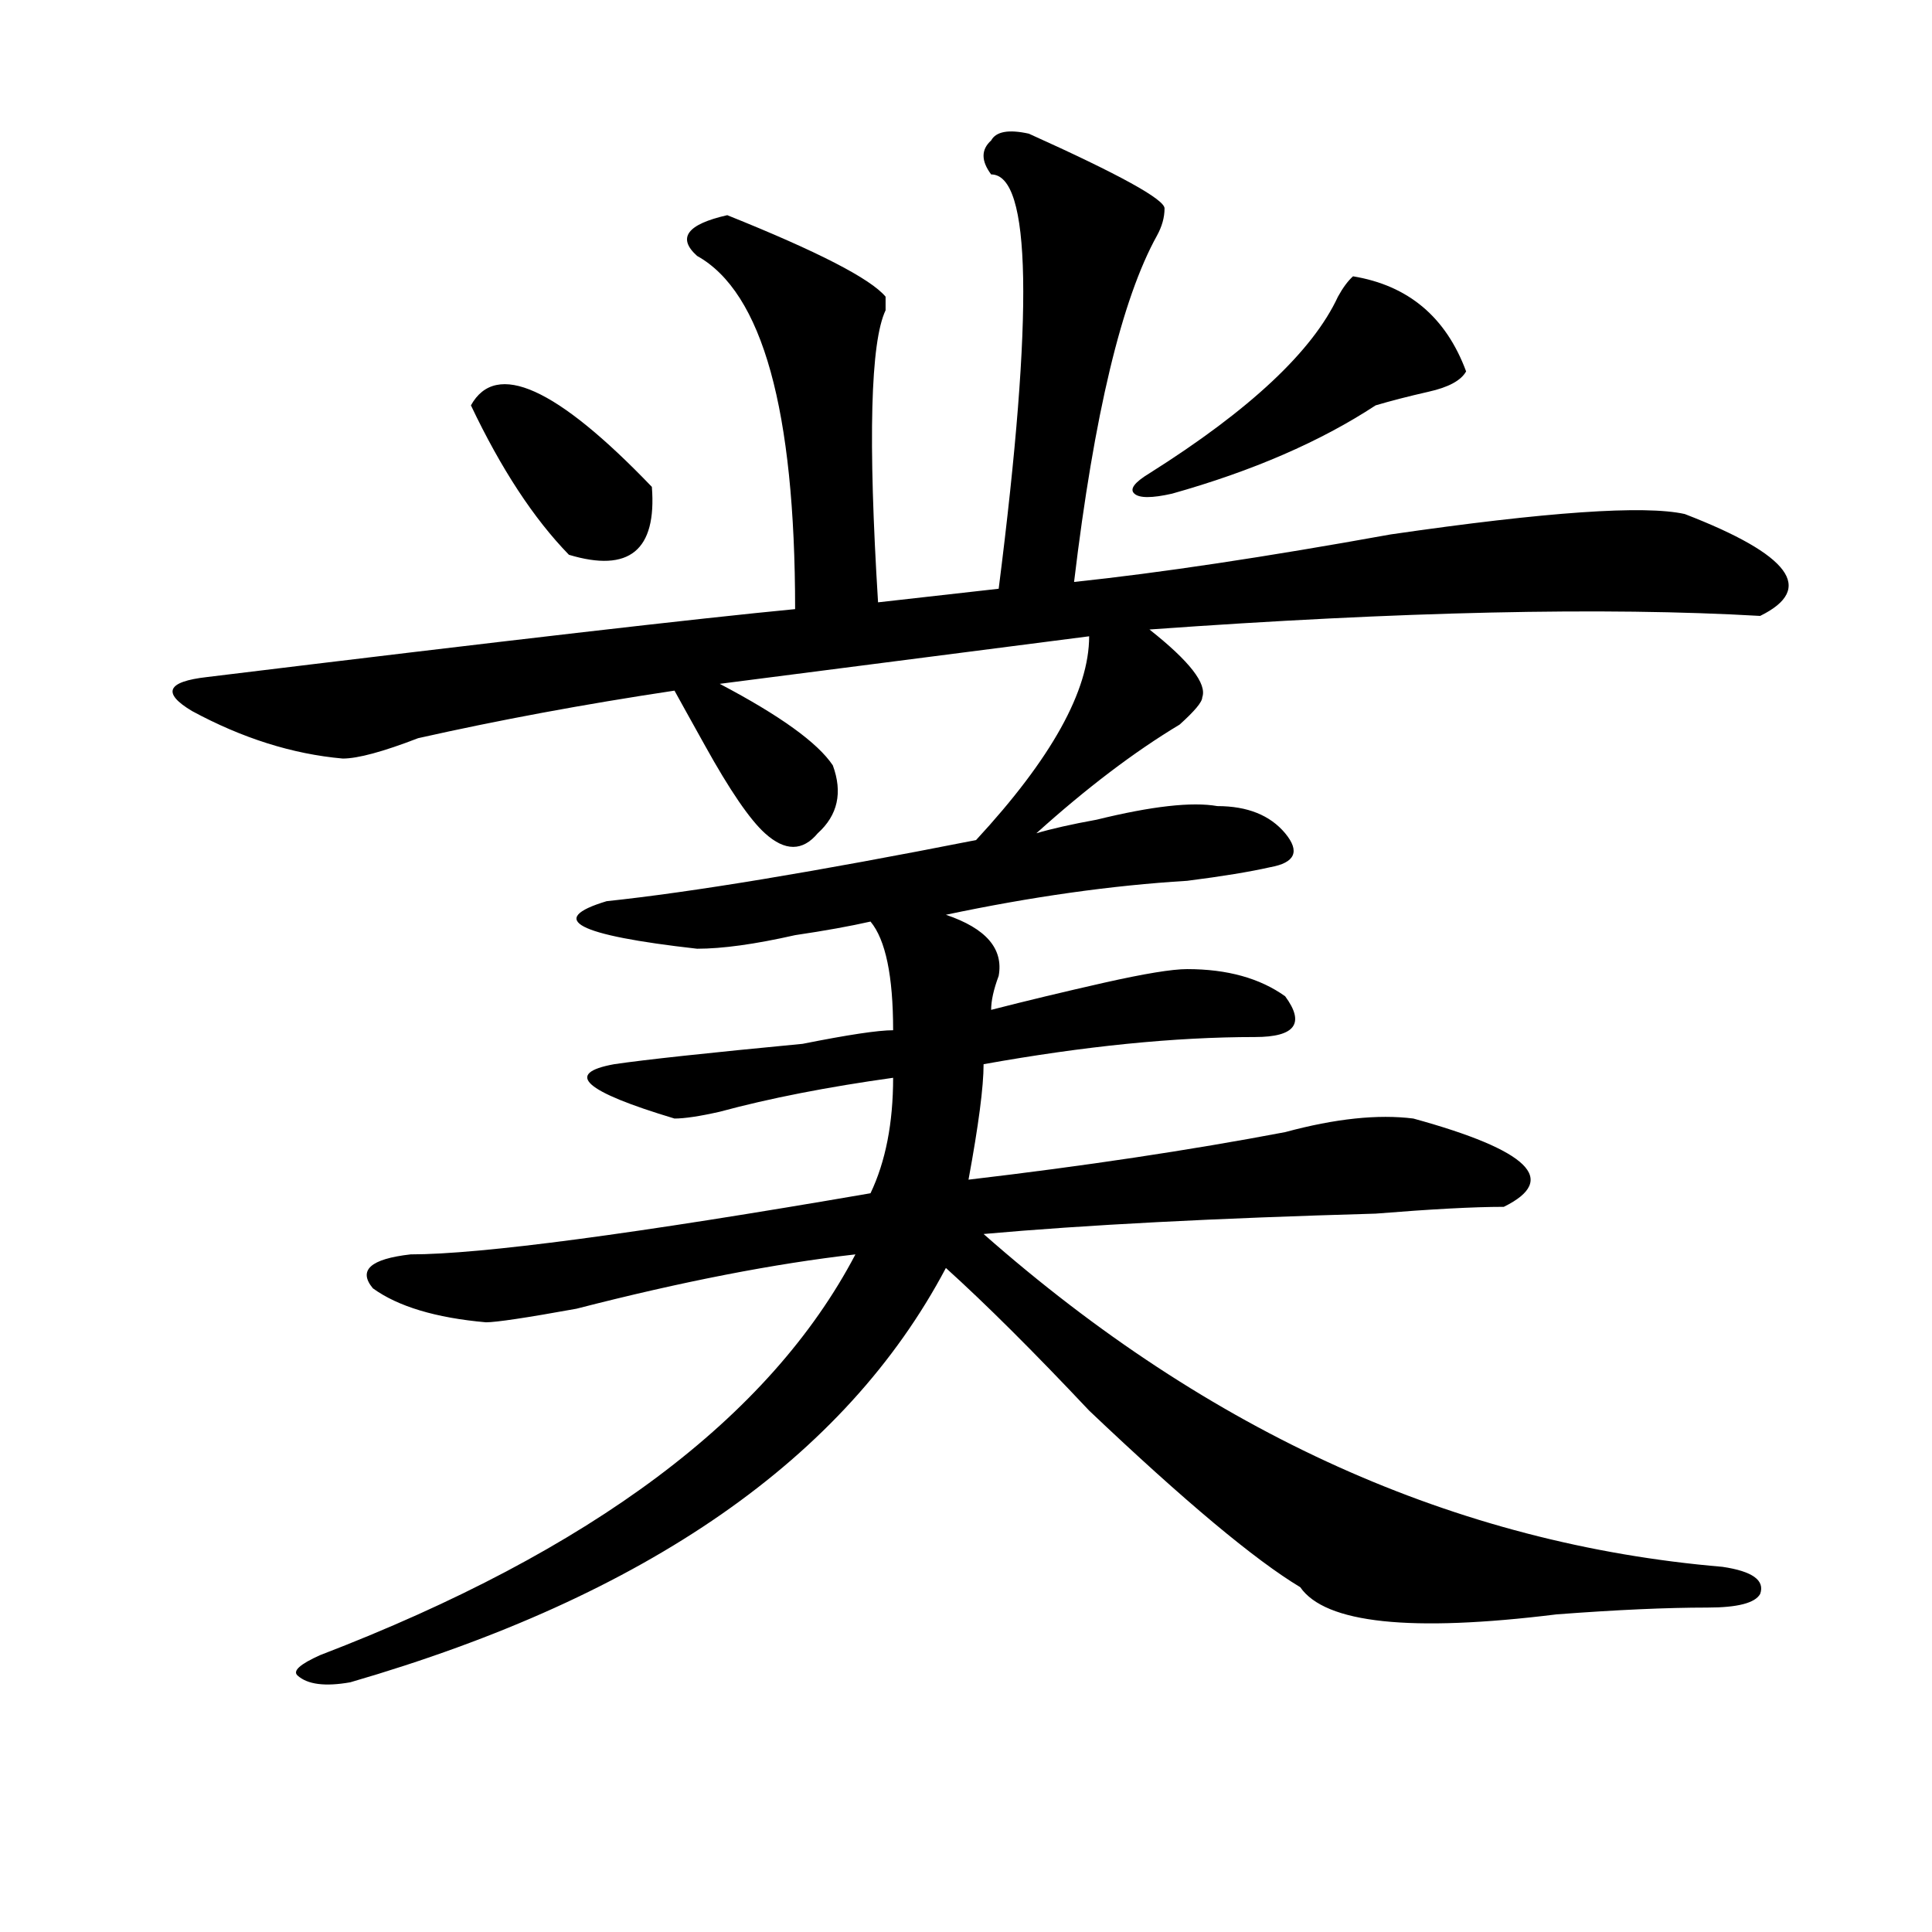
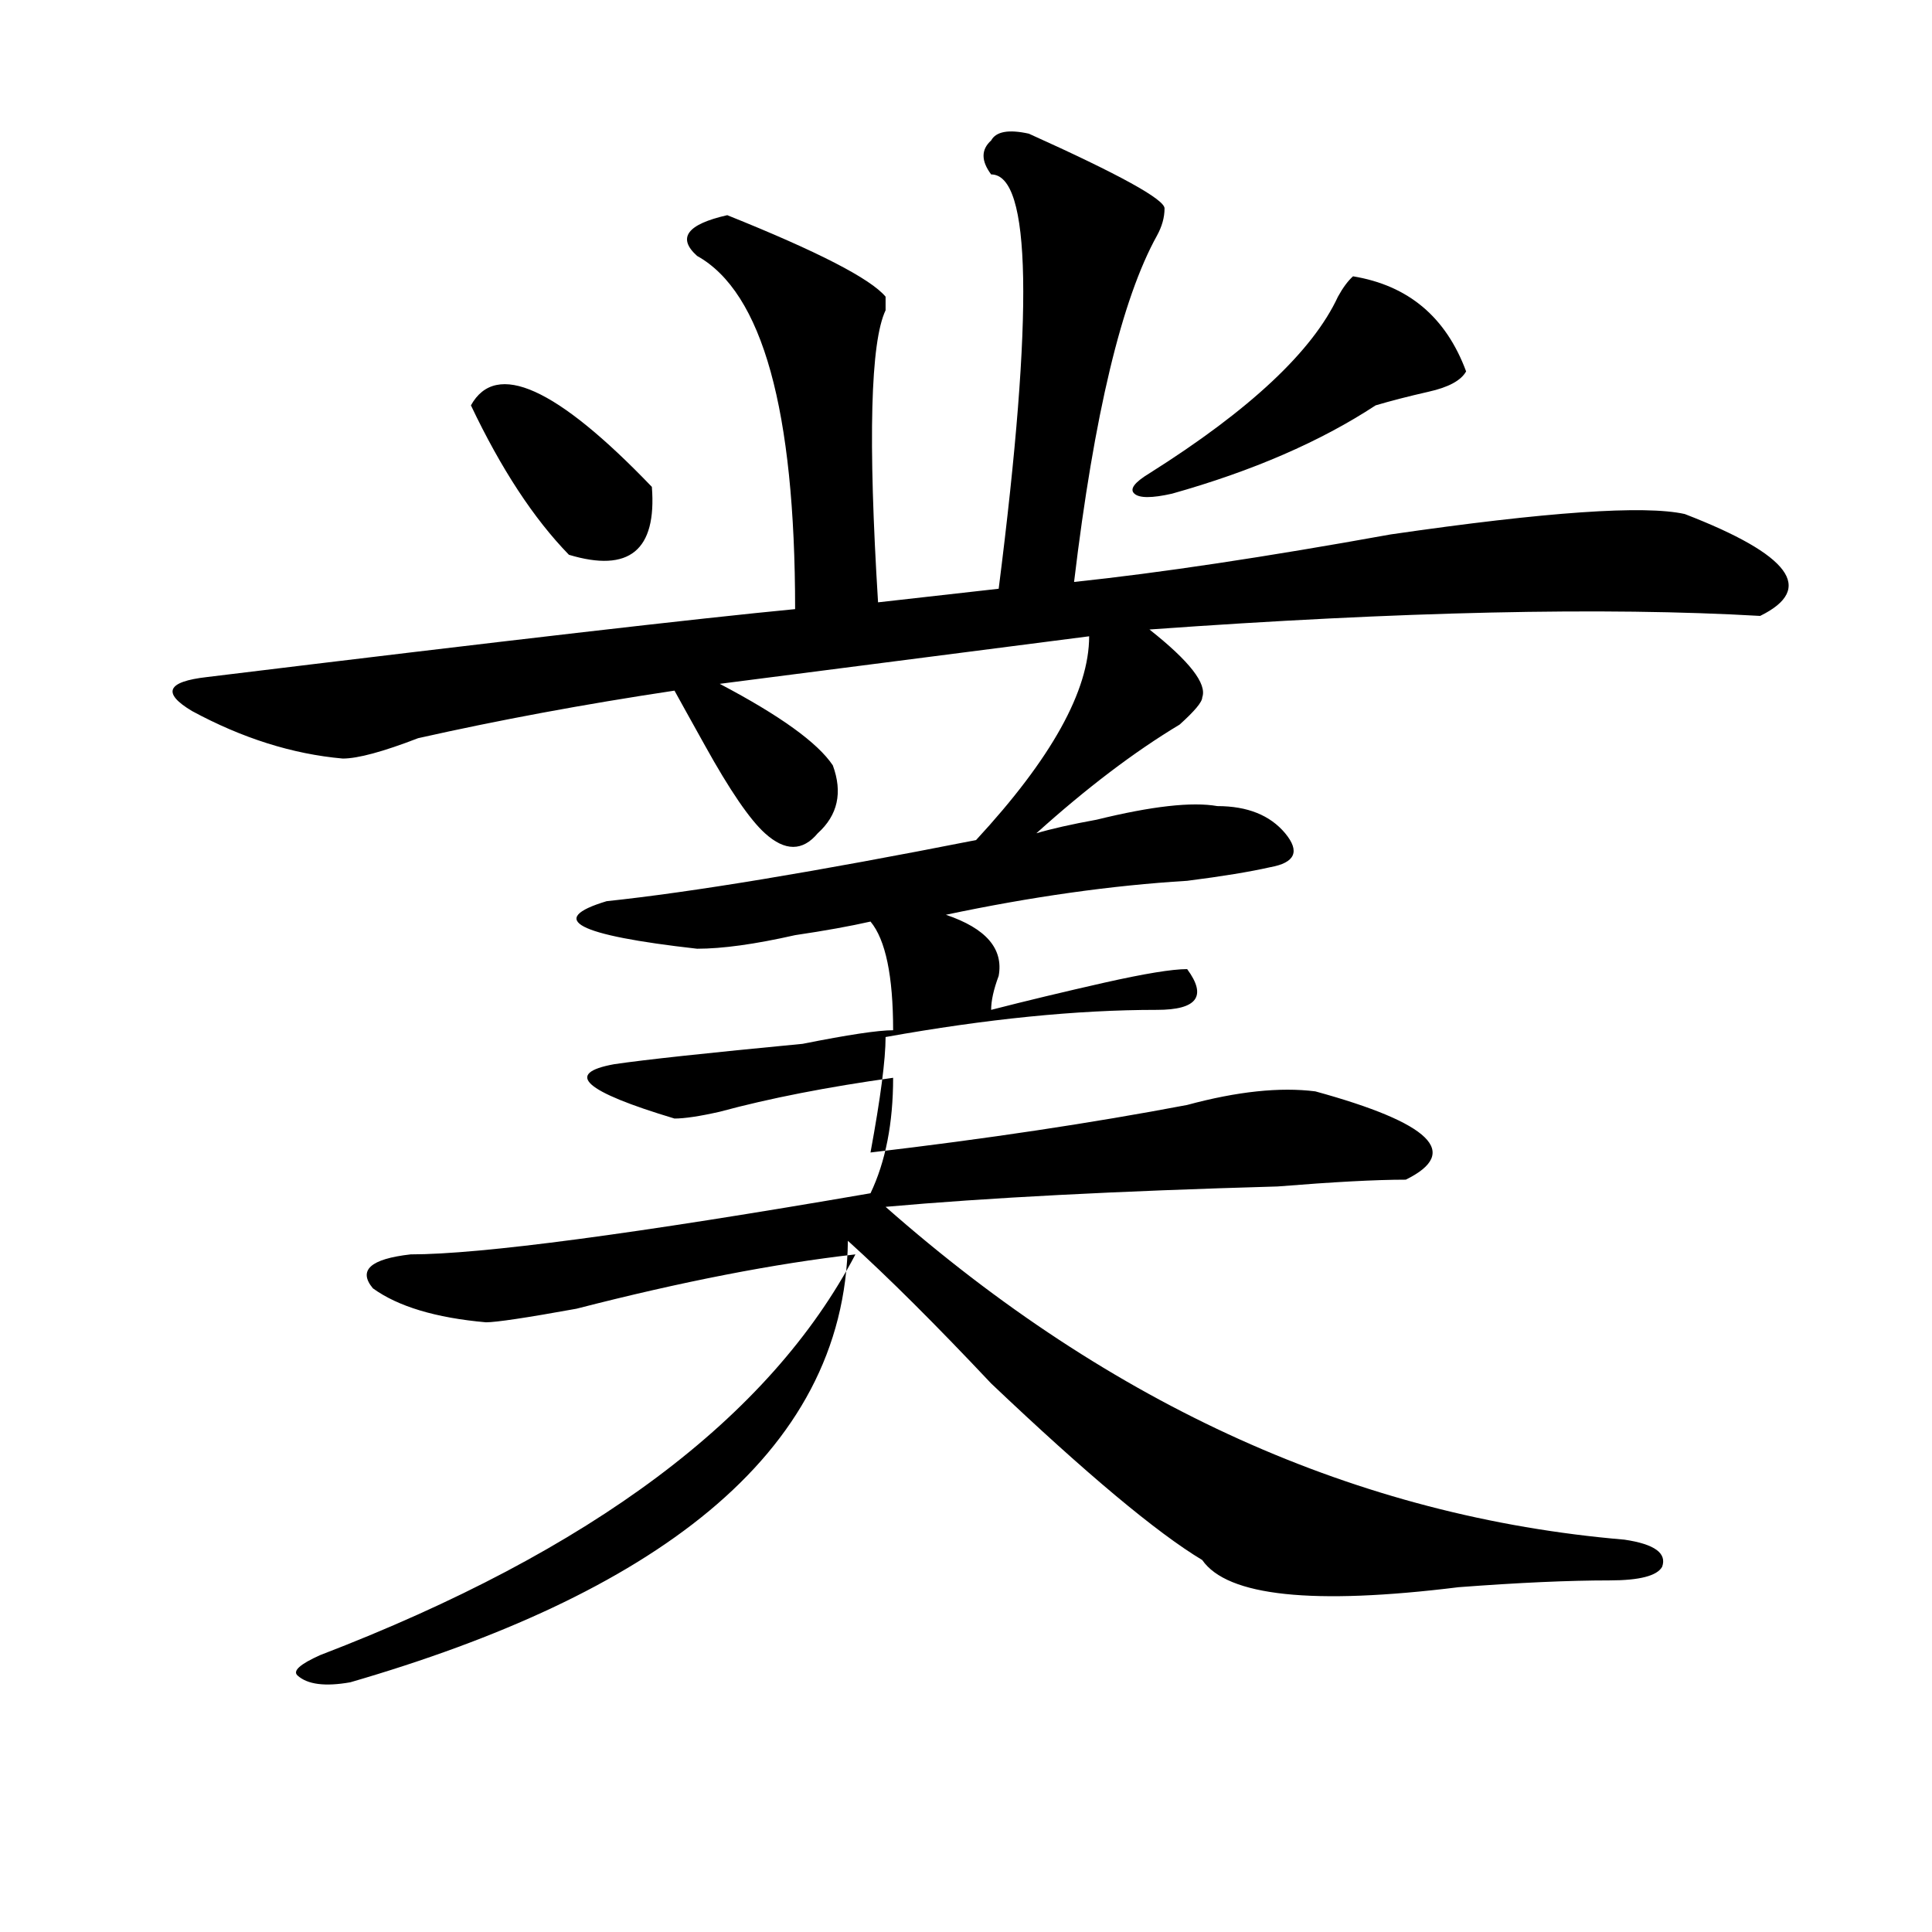
<svg xmlns="http://www.w3.org/2000/svg" version="1.1" id="图层_1" x="0px" y="0px" width="1000px" height="1000px" viewBox="0 0 1000 1000" enable-background="new 0 0 1000 1000" xml:space="preserve">
-   <path d="M532.523,69.188c46.828,21.094,70.242,34.003,70.242,38.672c0,4.725-1.342,9.394-3.902,14.063  c-18.231,32.85-32.561,92.615-42.926,179.297c44.206-4.669,98.839-12.854,163.898-24.609c80.607-11.7,131.338-15.216,152.191-10.547  c54.633,21.094,67.62,38.672,39.023,52.734c-80.669-4.669-186.032-2.307-316.09,7.031c20.792,16.425,29.877,28.125,27.316,35.156  c0,2.362-3.902,7.031-11.707,14.063c-23.414,14.063-48.17,32.85-74.145,56.25c7.805-2.307,18.17-4.669,31.219-7.031  c28.597-7.031,49.389-9.338,62.438-7.031c15.609,0,27.316,4.725,35.121,14.063c7.805,9.394,5.183,15.271-7.805,17.578  c-10.427,2.362-24.756,4.725-42.926,7.031c-39.023,2.362-80.669,8.24-124.875,17.578c20.792,7.031,29.877,17.578,27.316,31.641  c-2.622,7.031-3.902,12.909-3.902,17.578c18.17-4.669,37.682-9.338,58.535-14.063c20.792-4.669,35.121-7.031,42.926-7.031  c20.792,0,37.682,4.725,50.73,14.063c10.365,14.063,5.183,21.094-15.609,21.094c-41.646,0-88.474,4.725-140.484,14.063  c0,11.756-2.622,31.641-7.805,59.766c59.815-7.031,114.448-15.216,163.898-24.609c25.975-7.031,48.108-9.338,66.34-7.031  c59.815,16.425,75.425,31.641,46.828,45.703c-15.609,0-37.743,1.209-66.34,3.516c-83.291,2.362-150.911,5.878-202.922,10.547  c117.07,103.162,244.506,160.565,382.43,172.266c15.609,2.307,22.072,7.031,19.512,14.063c-2.622,4.669-11.707,7.031-27.316,7.031  c-20.854,0-46.828,1.153-78.047,3.516c-75.486,9.338-119.692,4.669-132.68-14.063c-23.414-14.063-59.877-44.494-109.266-91.406  c-28.658-30.432-53.353-55.041-74.145-73.828C437.525,754.734,334.784,826.2,181.313,870.75  c-13.049,2.307-22.134,1.153-27.316-3.516c-2.622-2.362,1.28-5.878,11.707-10.547c140.484-53.943,232.799-123.047,277.066-207.422  c-41.646,4.725-89.754,14.063-144.387,28.125c-26.036,4.725-41.646,7.031-46.828,7.031c-26.036-2.307-45.548-8.185-58.535-17.578  c-7.805-9.338-1.342-15.216,19.512-17.578c36.401,0,115.729-10.547,238.043-31.641c7.805-16.369,11.707-36.31,11.707-59.766  c-33.841,4.725-63.779,10.547-89.754,17.578c-10.427,2.362-18.231,3.516-23.414,3.516c-46.828-14.063-57.255-23.4-31.219-28.125  c15.609-2.307,48.108-5.822,97.559-10.547c23.414-4.669,39.023-7.031,46.828-7.031c0-28.125-3.902-46.856-11.707-56.25  c-10.427,2.362-23.414,4.725-39.023,7.031c-20.854,4.725-37.743,7.031-50.73,7.031c-62.438-7.031-78.047-15.216-46.828-24.609  c44.206-4.669,107.924-15.216,191.215-31.641c39.023-42.188,58.535-77.344,58.535-105.469l-191.215,24.609  c31.219,16.425,50.73,30.487,58.535,42.188c5.183,14.063,2.561,25.818-7.805,35.156c-7.805,9.394-16.951,9.394-27.316,0  c-7.805-7.031-18.231-22.247-31.219-45.703c-7.805-14.063-13.049-23.4-15.609-28.125c-46.828,7.031-91.096,15.271-132.68,24.609  c-18.231,7.031-31.219,10.547-39.023,10.547c-26.036-2.307-52.072-10.547-78.047-24.609c-15.609-9.338-13.049-15.216,7.805-17.578  c153.472-18.731,254.933-30.432,304.383-35.156c0-103.106-16.951-164.025-50.73-182.813c-10.427-9.338-5.244-16.369,15.609-21.094  c46.828,18.787,74.145,32.85,81.949,42.188c0,2.362,0,4.725,0,7.031c-7.805,16.425-9.146,66.797-3.902,151.172l62.438-7.031  c18.17-142.932,16.89-214.453-3.902-214.453c-5.244-7.031-5.244-12.854,0-17.578C515.572,68.034,522.097,66.881,532.523,69.188z   M243.75,209.813c12.987-23.4,44.206-9.338,93.656,42.188c2.561,32.85-11.707,44.55-42.926,35.156  C276.249,268.425,259.359,242.662,243.75,209.813z M700.324,143.016c28.597,4.725,48.108,21.094,58.535,49.219  c-2.622,4.725-9.146,8.24-19.512,10.547c-10.427,2.362-19.512,4.725-27.316,7.031c-28.658,18.787-63.779,34.003-105.363,45.703  c-10.427,2.362-16.951,2.362-19.512,0c-2.622-2.307,0-5.822,7.805-10.547c52.011-32.794,84.51-63.281,97.559-91.406  C695.08,148.894,697.702,145.378,700.324,143.016z" />
+   <path d="M532.523,69.188c46.828,21.094,70.242,34.003,70.242,38.672c0,4.725-1.342,9.394-3.902,14.063  c-18.231,32.85-32.561,92.615-42.926,179.297c44.206-4.669,98.839-12.854,163.898-24.609c80.607-11.7,131.338-15.216,152.191-10.547  c54.633,21.094,67.62,38.672,39.023,52.734c-80.669-4.669-186.032-2.307-316.09,7.031c20.792,16.425,29.877,28.125,27.316,35.156  c0,2.362-3.902,7.031-11.707,14.063c-23.414,14.063-48.17,32.85-74.145,56.25c7.805-2.307,18.17-4.669,31.219-7.031  c28.597-7.031,49.389-9.338,62.438-7.031c15.609,0,27.316,4.725,35.121,14.063c7.805,9.394,5.183,15.271-7.805,17.578  c-10.427,2.362-24.756,4.725-42.926,7.031c-39.023,2.362-80.669,8.24-124.875,17.578c20.792,7.031,29.877,17.578,27.316,31.641  c-2.622,7.031-3.902,12.909-3.902,17.578c18.17-4.669,37.682-9.338,58.535-14.063c20.792-4.669,35.121-7.031,42.926-7.031  c10.365,14.063,5.183,21.094-15.609,21.094c-41.646,0-88.474,4.725-140.484,14.063  c0,11.756-2.622,31.641-7.805,59.766c59.815-7.031,114.448-15.216,163.898-24.609c25.975-7.031,48.108-9.338,66.34-7.031  c59.815,16.425,75.425,31.641,46.828,45.703c-15.609,0-37.743,1.209-66.34,3.516c-83.291,2.362-150.911,5.878-202.922,10.547  c117.07,103.162,244.506,160.565,382.43,172.266c15.609,2.307,22.072,7.031,19.512,14.063c-2.622,4.669-11.707,7.031-27.316,7.031  c-20.854,0-46.828,1.153-78.047,3.516c-75.486,9.338-119.692,4.669-132.68-14.063c-23.414-14.063-59.877-44.494-109.266-91.406  c-28.658-30.432-53.353-55.041-74.145-73.828C437.525,754.734,334.784,826.2,181.313,870.75  c-13.049,2.307-22.134,1.153-27.316-3.516c-2.622-2.362,1.28-5.878,11.707-10.547c140.484-53.943,232.799-123.047,277.066-207.422  c-41.646,4.725-89.754,14.063-144.387,28.125c-26.036,4.725-41.646,7.031-46.828,7.031c-26.036-2.307-45.548-8.185-58.535-17.578  c-7.805-9.338-1.342-15.216,19.512-17.578c36.401,0,115.729-10.547,238.043-31.641c7.805-16.369,11.707-36.31,11.707-59.766  c-33.841,4.725-63.779,10.547-89.754,17.578c-10.427,2.362-18.231,3.516-23.414,3.516c-46.828-14.063-57.255-23.4-31.219-28.125  c15.609-2.307,48.108-5.822,97.559-10.547c23.414-4.669,39.023-7.031,46.828-7.031c0-28.125-3.902-46.856-11.707-56.25  c-10.427,2.362-23.414,4.725-39.023,7.031c-20.854,4.725-37.743,7.031-50.73,7.031c-62.438-7.031-78.047-15.216-46.828-24.609  c44.206-4.669,107.924-15.216,191.215-31.641c39.023-42.188,58.535-77.344,58.535-105.469l-191.215,24.609  c31.219,16.425,50.73,30.487,58.535,42.188c5.183,14.063,2.561,25.818-7.805,35.156c-7.805,9.394-16.951,9.394-27.316,0  c-7.805-7.031-18.231-22.247-31.219-45.703c-7.805-14.063-13.049-23.4-15.609-28.125c-46.828,7.031-91.096,15.271-132.68,24.609  c-18.231,7.031-31.219,10.547-39.023,10.547c-26.036-2.307-52.072-10.547-78.047-24.609c-15.609-9.338-13.049-15.216,7.805-17.578  c153.472-18.731,254.933-30.432,304.383-35.156c0-103.106-16.951-164.025-50.73-182.813c-10.427-9.338-5.244-16.369,15.609-21.094  c46.828,18.787,74.145,32.85,81.949,42.188c0,2.362,0,4.725,0,7.031c-7.805,16.425-9.146,66.797-3.902,151.172l62.438-7.031  c18.17-142.932,16.89-214.453-3.902-214.453c-5.244-7.031-5.244-12.854,0-17.578C515.572,68.034,522.097,66.881,532.523,69.188z   M243.75,209.813c12.987-23.4,44.206-9.338,93.656,42.188c2.561,32.85-11.707,44.55-42.926,35.156  C276.249,268.425,259.359,242.662,243.75,209.813z M700.324,143.016c28.597,4.725,48.108,21.094,58.535,49.219  c-2.622,4.725-9.146,8.24-19.512,10.547c-10.427,2.362-19.512,4.725-27.316,7.031c-28.658,18.787-63.779,34.003-105.363,45.703  c-10.427,2.362-16.951,2.362-19.512,0c-2.622-2.307,0-5.822,7.805-10.547c52.011-32.794,84.51-63.281,97.559-91.406  C695.08,148.894,697.702,145.378,700.324,143.016z" />
</svg>